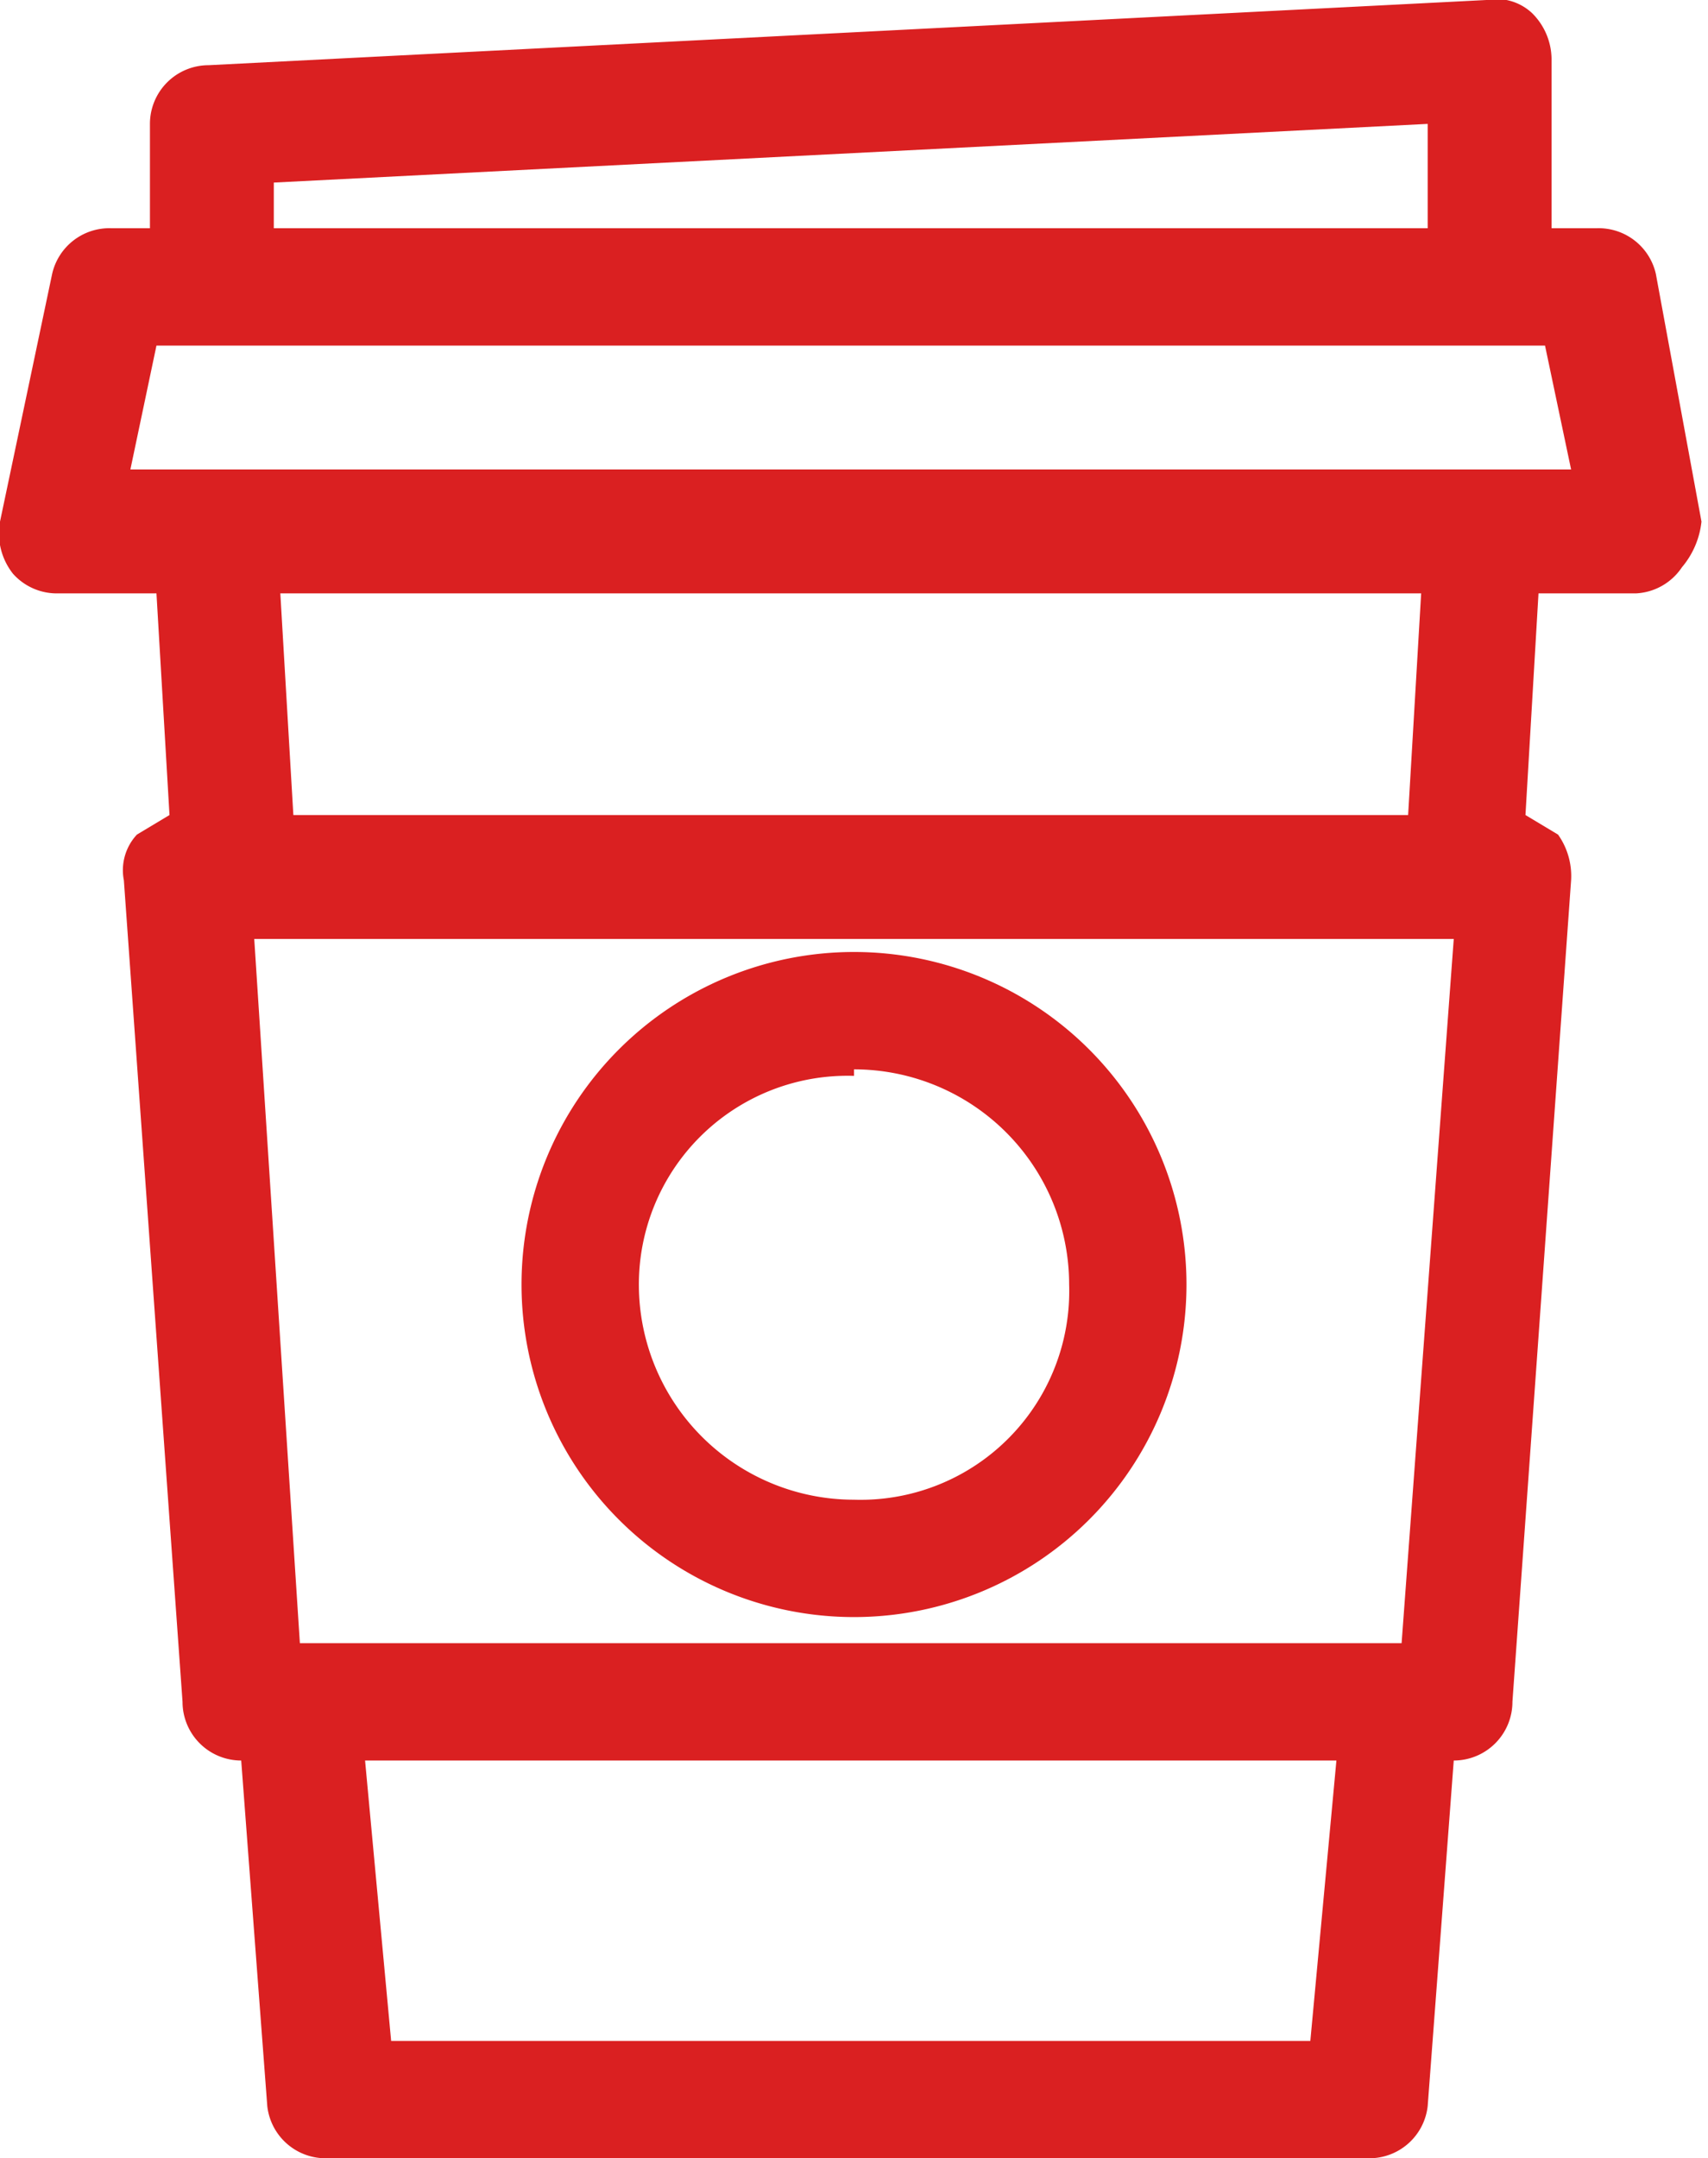
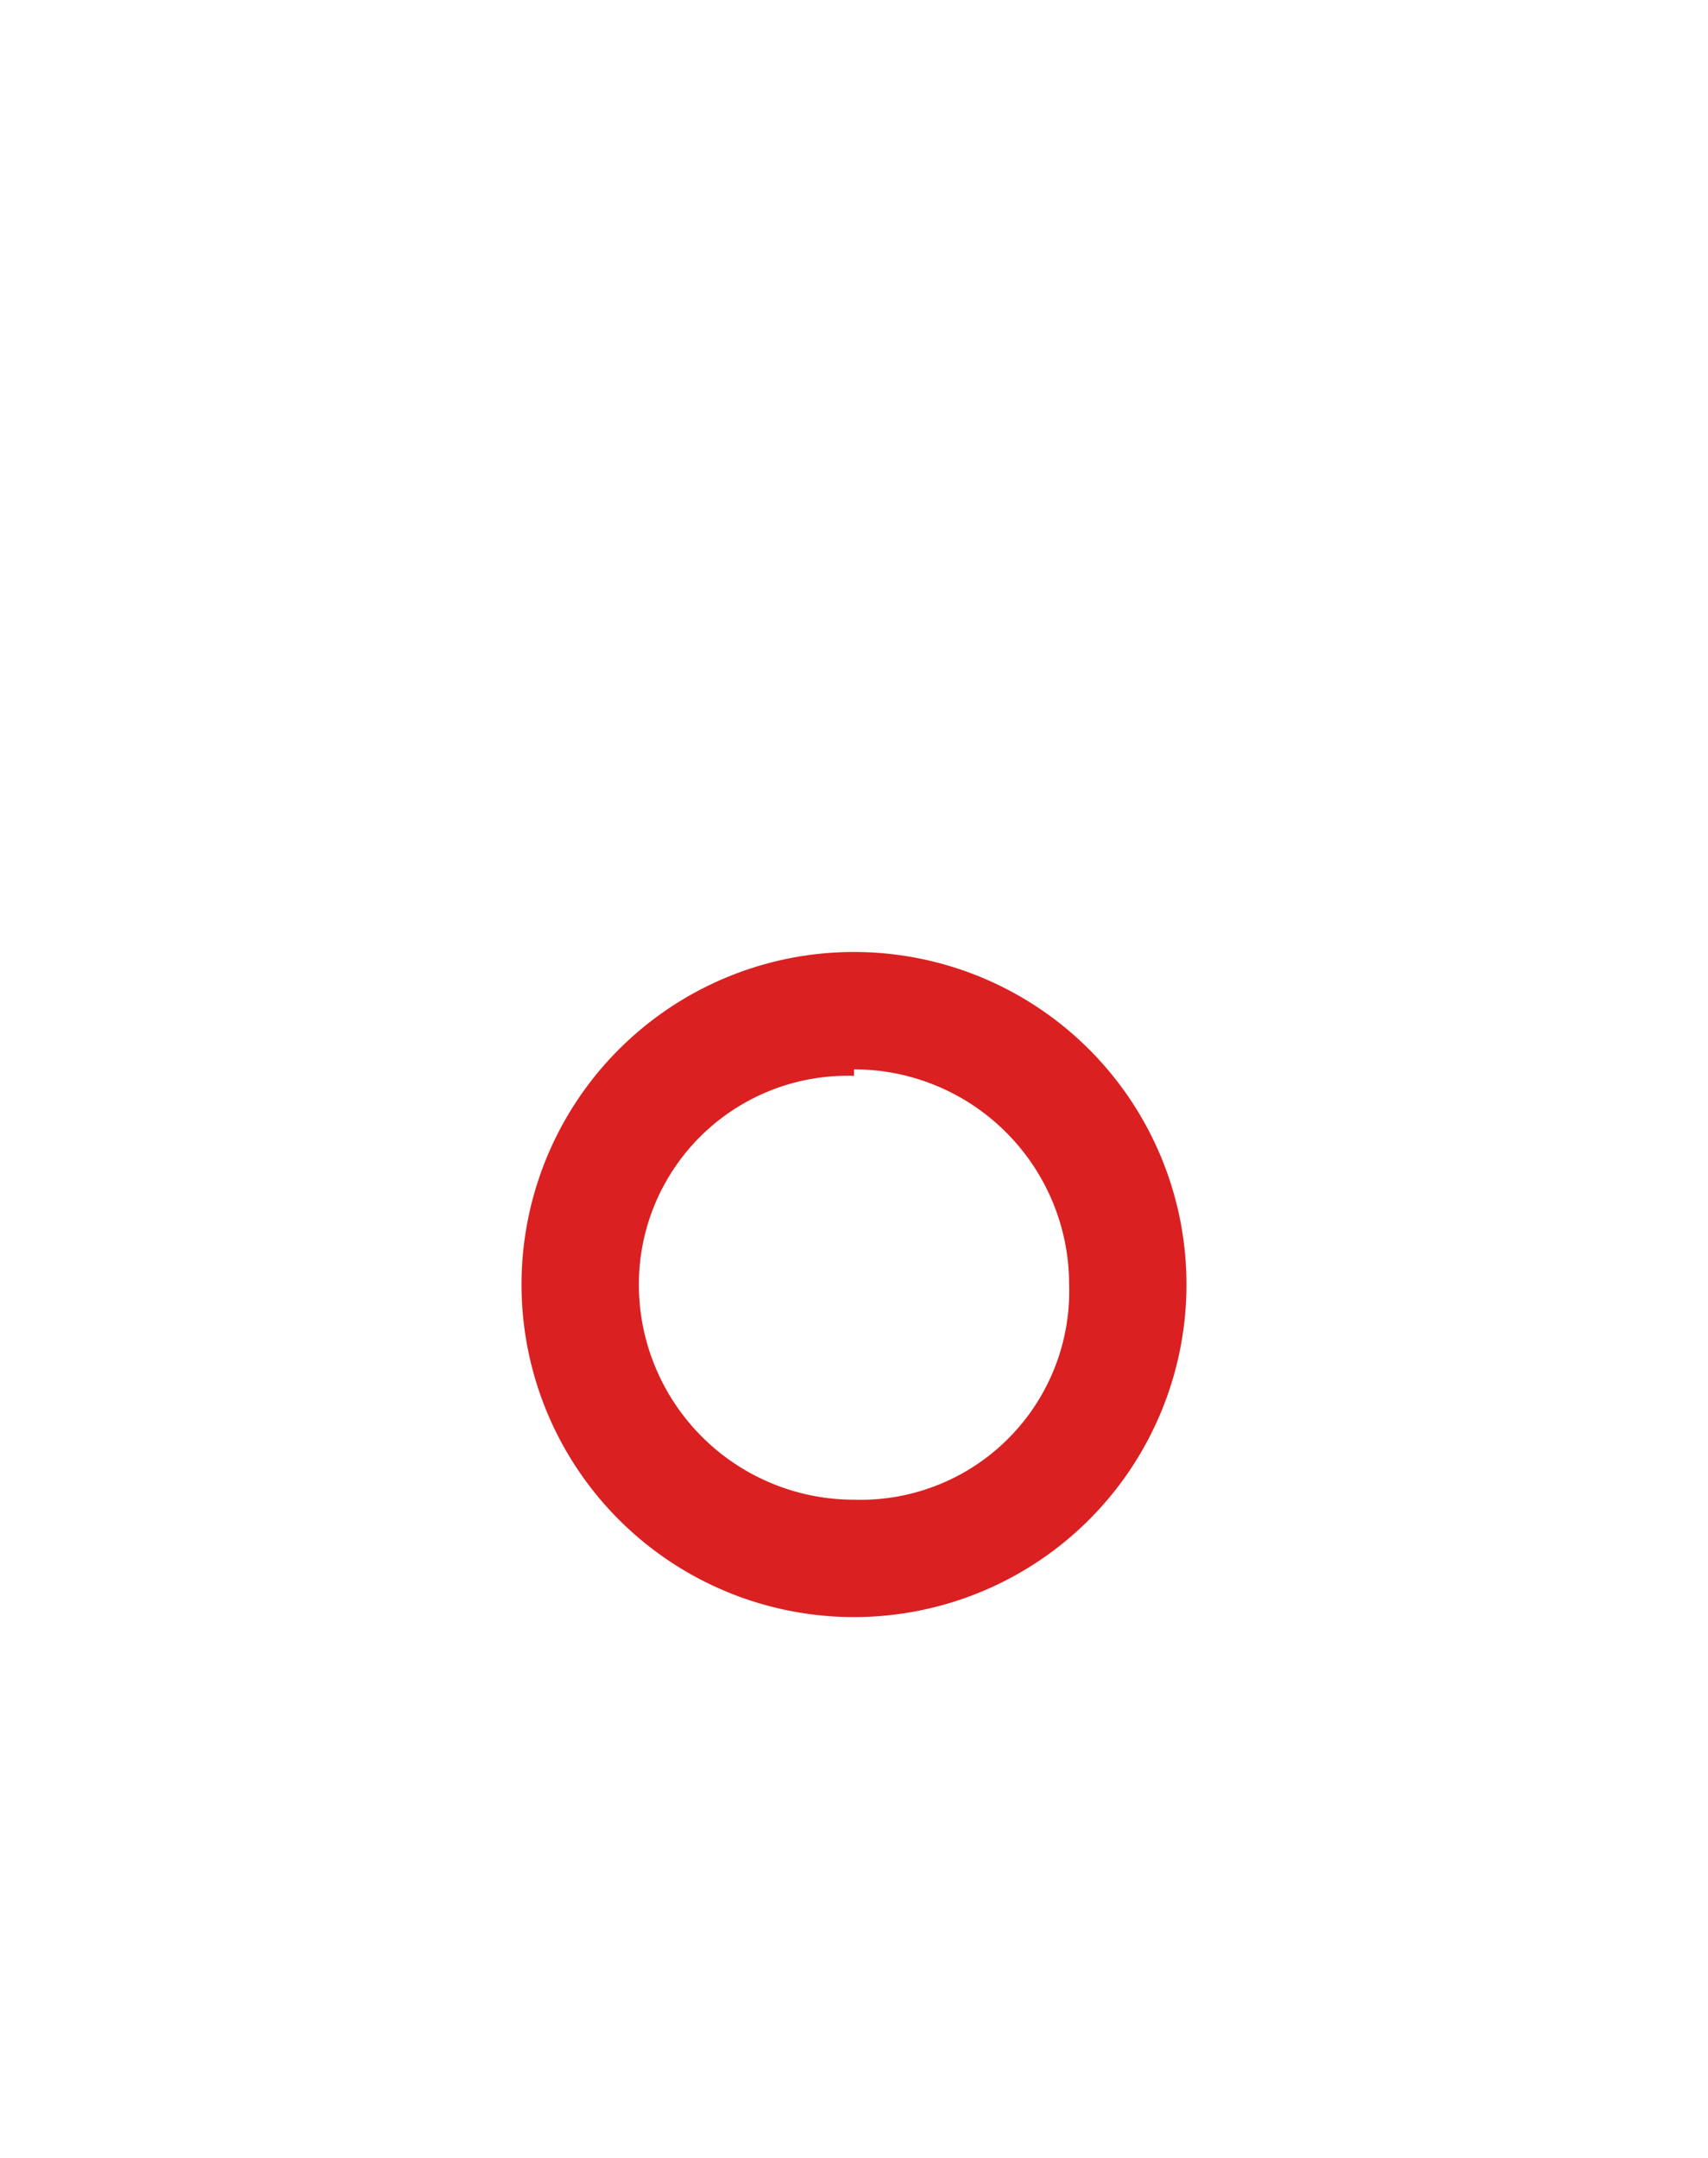
<svg xmlns="http://www.w3.org/2000/svg" width="26.2" height="33.1" viewBox="0 0 26.2 33.1">
  <defs>
    <style>
      .cls-1 {
        fill: #da2021;
      }
    </style>
  </defs>
  <title>coffee_Shop</title>
  <g id="Layer_2" data-name="Layer 2">
    <g id="Layer_1-2" data-name="Layer 1">
      <g>
-         <path class="cls-1" d="M26.1,8l-.7-3.8a.9.9,0,0,0-.9-.7h-.7V.9a1,1,0,0,0-.3-.7.8.8,0,0,0-.7-.2L3.2,1a.9.9,0,0,0-.9.9V3.5H1.7a.9.9,0,0,0-.9.7L0,8a1,1,0,0,0,.2.8.9.9,0,0,0,.7.3H2.4l.2,3.4-.5.3a.8.8,0,0,0-.2.7l.9,12.6a.9.9,0,0,0,.9.9l.4,5.3a.9.9,0,0,0,.9.8H21a.9.9,0,0,0,.9-.8l.4-5.3h0a.9.9,0,0,0,.9-.9l.9-12.6a1.1,1.1,0,0,0-.2-.7l-.5-.3.2-3.4h1.5a.9.9,0,0,0,.7-.4A1.3,1.3,0,0,0,26.1,8Zm-6,23.3H6L5.6,27H20.5ZM4.3,9.1H21.8l-.2,3.4H4.5Zm18,5.3-.8,10.8H4.6L3.9,14.4ZM4.2,3.5V2.8l17.7-.9V3.5ZM24.1,7.2H2l.4-1.9H23.7Z" />
        <path class="cls-1" d="M13.1,24.8a5.1,5.1,0,1,0-5.1-5.1A5.1,5.1,0,0,0,13.1,24.8Zm0-8.4a3.3,3.3,0,0,1,3.3,3.3A3.2,3.2,0,0,1,13.1,23a3.3,3.3,0,0,1-3.3-3.3A3.2,3.2,0,0,1,13.1,16.5Z" />
      </g>
    </g>
  </g>
</svg>